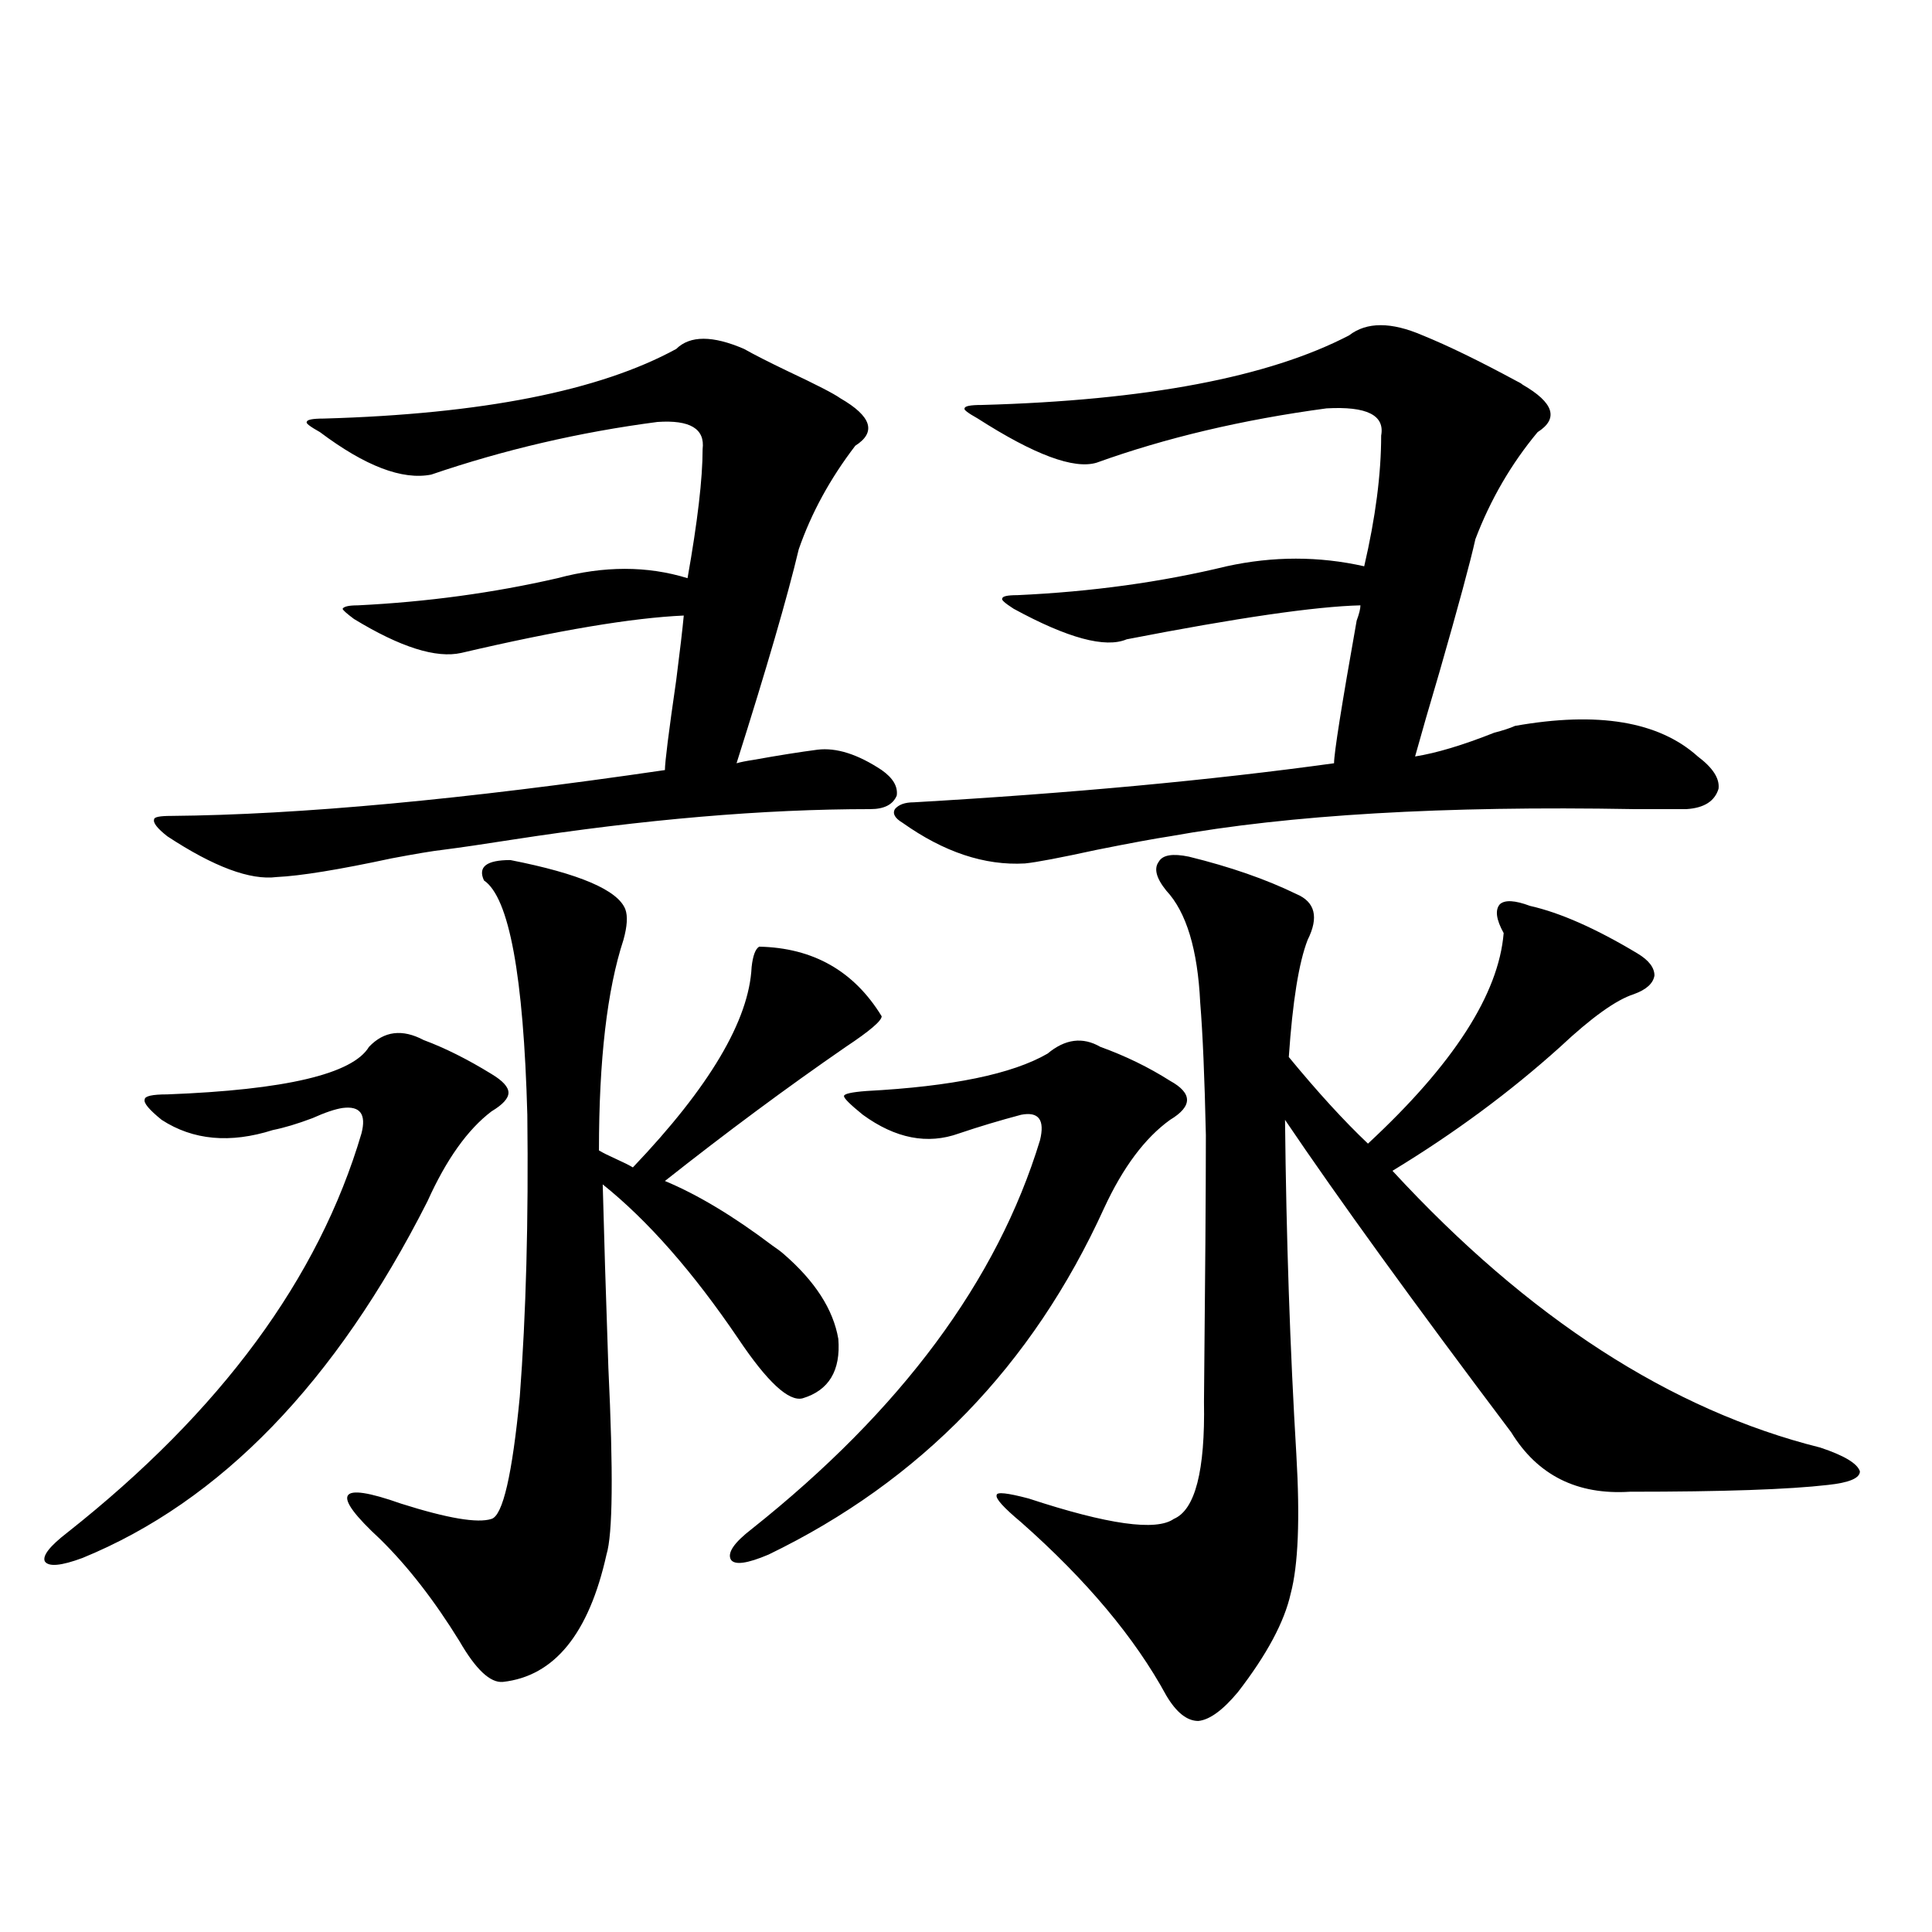
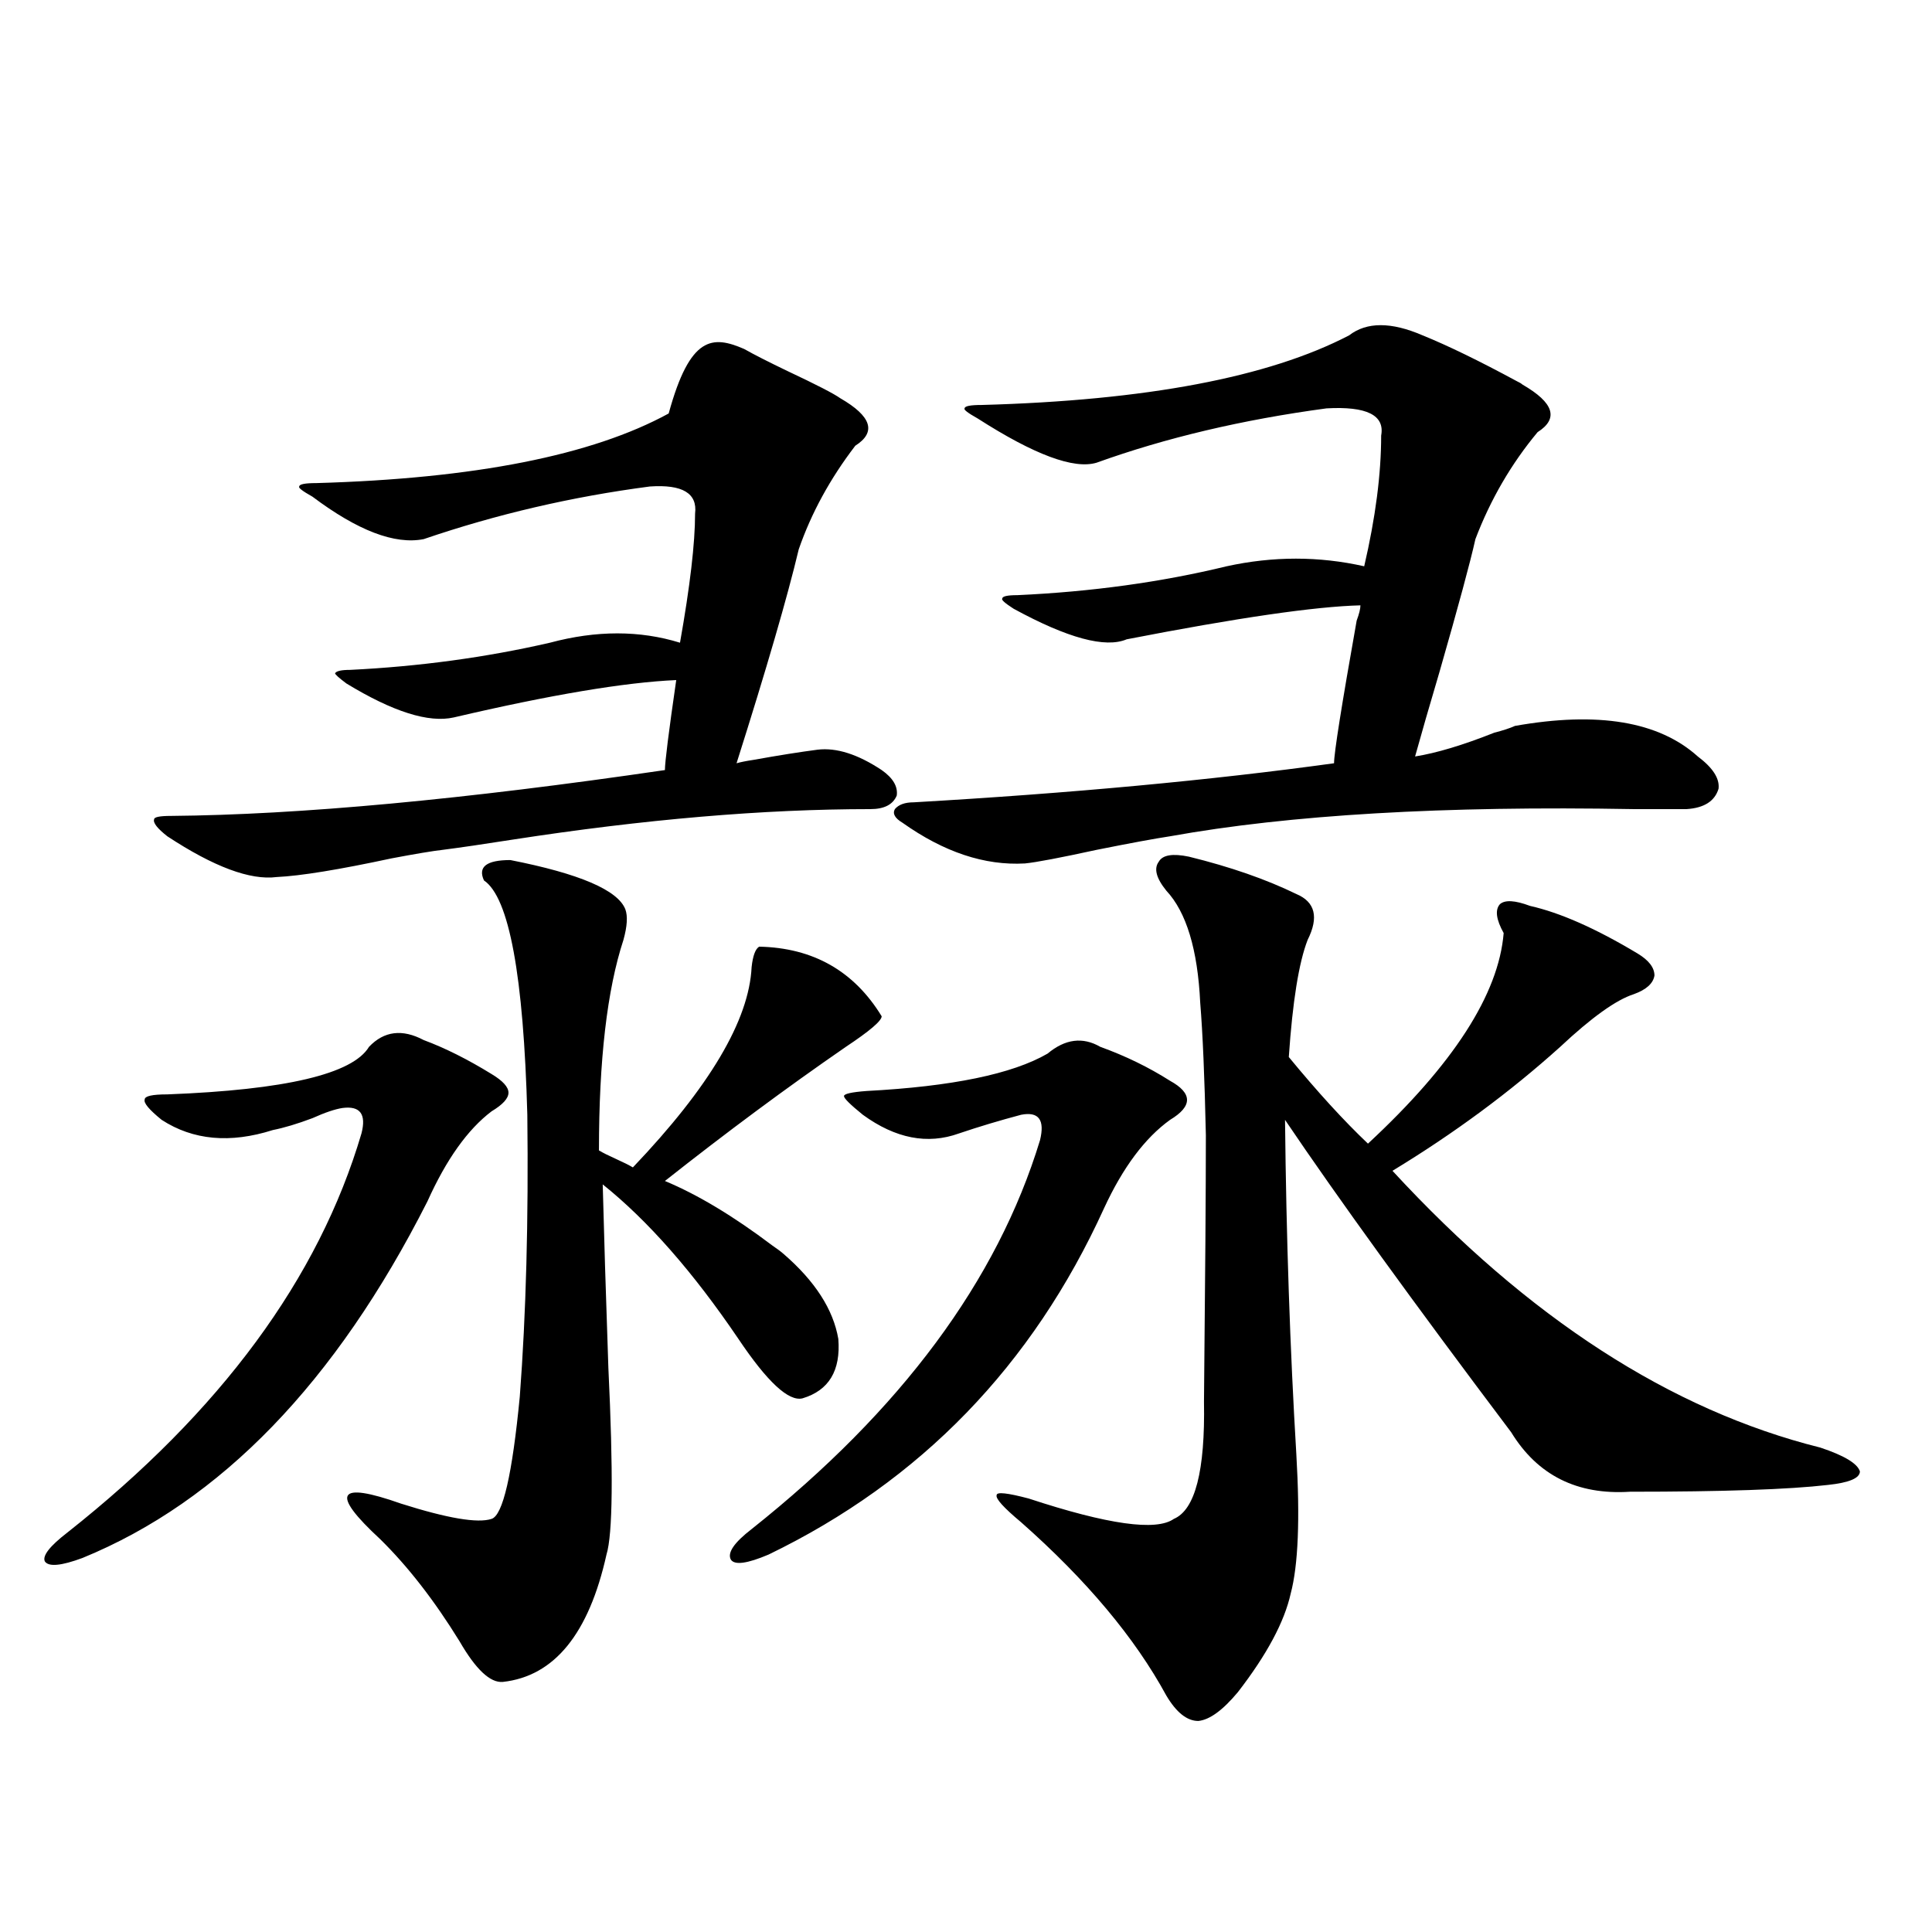
<svg xmlns="http://www.w3.org/2000/svg" version="1.1" id="图层_1" x="0px" y="0px" width="1000px" height="1000px" viewBox="0 0 1000 1000" enable-background="new 0 0 1000 1000" xml:space="preserve">
-   <path d="M219.287,538.328c11.052,4.106,22.759,9.971,35.121,17.578c5.854,3.516,8.78,6.743,8.78,9.668  c0,2.939-2.927,6.152-8.78,9.668c-12.362,9.38-23.414,24.912-33.17,46.582c-47.483,93.755-106.994,155.278-178.532,184.57  c-11.066,4.106-17.561,4.697-19.512,1.758c-1.311-2.925,2.592-7.91,11.707-14.941c79.343-62.69,130.073-131.533,152.191-206.543  c2.592-9.956-0.655-14.351-9.756-13.184c-3.902,0.591-9.115,2.349-15.609,5.273c-7.805,2.939-14.634,4.985-20.487,6.152  c-22.118,7.031-41.31,5.273-57.56-5.273c-6.509-5.273-9.436-8.789-8.78-10.547c0-1.758,3.902-2.637,11.707-2.637  c61.127-2.334,95.928-10.547,104.388-24.609C198.8,533.646,208.221,532.479,219.287,538.328z M385.137,180.613  c5.198,2.939,12.683,6.743,22.438,11.426c14.954,7.031,24.055,11.729,27.316,14.063c16.25,9.38,18.856,17.578,7.805,24.609  c-13.018,17.002-22.773,34.868-29.268,53.613c-5.854,24.609-16.585,61.523-32.194,110.742c1.951-0.576,4.878-1.167,8.78-1.758  c13.003-2.334,24.055-4.092,33.17-5.273c9.756-1.167,20.808,2.349,33.17,10.547c5.854,4.106,8.445,8.501,7.805,13.184  c-1.951,4.697-6.509,7.031-13.658,7.031c-55.288,0-117.07,5.273-185.361,15.82c-14.969,2.349-26.996,4.106-36.097,5.273  c-5.213,0.591-13.993,2.061-26.341,4.395c-27.316,5.864-47.163,9.092-59.511,9.668c-13.658,1.758-32.529-5.273-56.584-21.094  c-5.213-4.092-7.484-7.031-6.829-8.789c0-1.167,2.927-1.758,8.78-1.758c66.34-0.576,151.536-8.486,255.604-23.73  c0-4.092,1.951-19.624,5.854-46.582c1.951-15.229,3.247-26.367,3.902-33.398c-26.676,1.182-65.044,7.622-115.119,19.336  c-13.018,2.939-31.554-2.925-55.608-17.578c-3.902-2.925-5.854-4.683-5.854-5.273c0.641-1.167,3.247-1.758,7.805-1.758  c35.762-1.758,70.242-6.44,103.412-14.063c24.055-6.44,46.493-6.44,67.315,0c5.198-29.292,7.805-51.553,7.805-66.797  c1.296-10.547-6.509-15.229-23.414-14.063c-40.334,5.273-79.357,14.365-117.07,27.246c-14.969,2.939-34.146-4.395-57.56-21.973  c-5.213-2.925-7.484-4.683-6.829-5.273c0-1.167,2.927-1.758,8.78-1.758c81.949-2.334,142.756-14.351,182.435-36.035  C357.165,173.582,368.872,173.582,385.137,180.613z M264.164,445.164c35.762,7.031,55.608,15.532,59.511,25.488  c1.296,3.516,0.976,8.789-0.976,15.82c-8.46,25.791-12.683,62.114-12.683,108.984c1.951,1.182,4.878,2.637,8.78,4.395  s6.829,3.228,8.78,4.395c39.664-41.597,60.151-76.162,61.462-103.711c0.641-5.85,1.951-9.365,3.902-10.547  c27.957,0.591,49.1,12.607,63.413,36.035c0,2.349-6.188,7.622-18.536,15.82c-30.578,21.094-61.797,44.248-93.656,69.434  c16.905,7.031,35.441,18.169,55.608,33.398c2.592,1.758,4.543,3.228,5.854,4.395c16.25,14.063,25.686,28.716,28.292,43.945  c1.296,16.411-4.878,26.67-18.536,30.762c-7.164,1.758-18.216-8.486-33.17-30.762c-23.414-34.565-46.828-61.221-70.242-79.98  c0.641,25.2,1.616,56.841,2.927,94.922c2.592,53.916,2.271,86.133-0.976,96.68c-9.115,41.007-26.996,62.979-53.657,65.918  c-6.509,0.577-13.993-6.454-22.438-21.094c-13.018-21.094-26.676-38.672-40.975-52.734c-26.021-24.019-22.438-30.171,10.731-18.457  c24.055,7.622,39.664,10.259,46.828,7.91c5.854-1.758,10.731-22.852,14.634-63.281c3.247-42.764,4.543-91.406,3.902-145.898  c-1.951-72.07-9.436-112.5-22.438-121.289C247.244,448.68,251.802,445.164,264.164,445.164z M569.522,541.844  c13.003,4.697,25.03,10.547,36.097,17.578c11.707,6.455,11.707,13.184,0,20.215c-13.018,9.38-24.39,24.609-34.146,45.703  c-37.072,81.45-94.967,141.216-173.654,179.297c-11.066,4.697-17.561,5.576-19.512,2.637c-1.951-3.516,1.616-8.789,10.731-15.82  c77.392-61.523,127.146-128.608,149.265-201.27c2.592-10.547-0.655-14.941-9.756-13.184c-11.066,2.939-21.798,6.152-32.194,9.668  c-16.265,5.864-32.85,2.637-49.755-9.668c-6.509-5.273-9.756-8.486-9.756-9.668c0-1.167,3.902-2.046,11.707-2.637  c44.222-2.334,75.44-8.789,93.656-19.336C551.307,537.752,560.407,536.57,569.522,541.844z M736.348,173.582  c13.003,5.273,29.268,13.184,48.779,23.73c1.296,0.591,2.271,1.182,2.927,1.758c16.25,9.38,18.856,17.578,7.805,24.609  c-13.658,16.411-24.39,34.868-32.194,55.371c-2.606,11.729-8.78,34.58-18.536,68.555c-5.213,17.578-9.436,32.231-12.683,43.945  c11.052-1.758,24.71-5.85,40.975-12.305c4.543-1.167,8.125-2.334,10.731-3.516c42.926-7.607,74.465-2.334,94.632,15.82  c7.805,5.864,11.372,11.426,10.731,16.699c-1.951,6.455-7.484,9.971-16.585,10.547c-6.509,0-15.609,0-27.316,0  c-98.214-1.758-178.212,2.939-239.994,14.063c-7.805,1.182-20.487,3.516-38.048,7.031c-18.871,4.106-31.219,6.455-37.072,7.031  c-20.822,1.182-41.95-5.85-63.413-21.094c-3.902-2.334-5.213-4.683-3.902-7.031c1.951-2.334,5.198-3.516,9.756-3.516  c81.294-4.683,153.808-11.426,217.556-20.215c0-5.273,3.902-29.883,11.707-73.828c1.296-3.516,1.951-6.152,1.951-7.91  c-23.414,0.591-63.748,6.455-120.973,17.578c-11.066,4.697-30.578-0.576-58.535-15.82c-4.558-2.925-6.509-4.683-5.854-5.273  c0-1.167,2.592-1.758,7.805-1.758c38.368-1.758,74.465-6.729,108.29-14.941c24.055-5.273,47.804-5.273,71.218,0  c5.854-25.186,8.78-47.749,8.78-67.676c1.951-10.547-7.484-15.229-28.292-14.063c-43.581,5.864-83.26,15.244-119.021,28.125  c-11.707,3.516-32.194-4.092-61.462-22.852c-5.213-2.925-7.484-4.683-6.829-5.273c0-1.167,2.927-1.758,8.78-1.758  c85.196-2.334,148.609-14.351,190.239-36.035C707.4,166.551,720.083,166.551,736.348,173.582z M615.375,443.406  c21.463,5.273,39.999,11.729,55.608,19.336c9.756,4.106,11.707,12.017,5.854,23.73c-4.558,11.729-7.805,31.943-9.756,60.645  c14.954,18.169,28.612,33.11,40.975,44.824c44.222-41.006,67.636-77.344,70.242-108.984c-3.902-7.031-4.558-12.002-1.951-14.941  c2.592-2.334,7.805-2.046,15.609,0.879c15.609,3.516,34.146,11.729,55.608,24.609c5.854,3.516,8.78,7.334,8.78,11.426  c-0.655,4.106-4.237,7.334-10.731,9.668c-9.115,2.939-21.798,12.017-38.048,27.246c-26.021,23.442-54.968,44.824-86.827,64.16  C790.98,682.181,864.79,729.93,942.196,749.266c12.348,4.106,19.177,8.213,20.487,12.305c0,3.516-5.533,5.864-16.585,7.031  c-20.167,2.349-54.313,3.516-102.437,3.516c-27.316,1.758-47.804-8.486-61.462-30.762c-50.73-67.373-89.754-121.289-117.07-161.719  c0.641,60.947,2.592,118.652,5.854,173.145c1.951,33.398,0.976,57.432-2.927,72.07c-3.262,14.64-12.362,31.641-27.316,50.977  c-7.805,9.366-14.634,14.352-20.487,14.941c-5.854,0-11.387-4.395-16.585-13.184c-16.265-29.883-41.31-59.766-75.12-89.648  c-9.115-7.607-13.338-12.305-12.683-14.063c0-1.758,5.519-1.167,16.585,1.758c40.975,13.486,66.005,17.002,75.12,10.547  c11.052-4.683,16.25-24.897,15.609-60.645c0.641-63.857,0.976-109.863,0.976-137.988c-0.655-29.883-1.631-52.734-2.927-68.555  c-1.311-27.534-7.164-46.87-17.561-58.008c-5.213-6.44-6.509-11.426-3.902-14.941C601.717,442.527,606.915,441.648,615.375,443.406z  " />
+   <path d="M219.287,538.328c11.052,4.106,22.759,9.971,35.121,17.578c5.854,3.516,8.78,6.743,8.78,9.668  c0,2.939-2.927,6.152-8.78,9.668c-12.362,9.38-23.414,24.912-33.17,46.582c-47.483,93.755-106.994,155.278-178.532,184.57  c-11.066,4.106-17.561,4.697-19.512,1.758c-1.311-2.925,2.592-7.91,11.707-14.941c79.343-62.69,130.073-131.533,152.191-206.543  c2.592-9.956-0.655-14.351-9.756-13.184c-3.902,0.591-9.115,2.349-15.609,5.273c-7.805,2.939-14.634,4.985-20.487,6.152  c-22.118,7.031-41.31,5.273-57.56-5.273c-6.509-5.273-9.436-8.789-8.78-10.547c0-1.758,3.902-2.637,11.707-2.637  c61.127-2.334,95.928-10.547,104.388-24.609C198.8,533.646,208.221,532.479,219.287,538.328z M385.137,180.613  c5.198,2.939,12.683,6.743,22.438,11.426c14.954,7.031,24.055,11.729,27.316,14.063c16.25,9.38,18.856,17.578,7.805,24.609  c-13.018,17.002-22.773,34.868-29.268,53.613c-5.854,24.609-16.585,61.523-32.194,110.742c1.951-0.576,4.878-1.167,8.78-1.758  c13.003-2.334,24.055-4.092,33.17-5.273c9.756-1.167,20.808,2.349,33.17,10.547c5.854,4.106,8.445,8.501,7.805,13.184  c-1.951,4.697-6.509,7.031-13.658,7.031c-55.288,0-117.07,5.273-185.361,15.82c-14.969,2.349-26.996,4.106-36.097,5.273  c-5.213,0.591-13.993,2.061-26.341,4.395c-27.316,5.864-47.163,9.092-59.511,9.668c-13.658,1.758-32.529-5.273-56.584-21.094  c-5.213-4.092-7.484-7.031-6.829-8.789c0-1.167,2.927-1.758,8.78-1.758c66.34-0.576,151.536-8.486,255.604-23.73  c0-4.092,1.951-19.624,5.854-46.582c-26.676,1.182-65.044,7.622-115.119,19.336  c-13.018,2.939-31.554-2.925-55.608-17.578c-3.902-2.925-5.854-4.683-5.854-5.273c0.641-1.167,3.247-1.758,7.805-1.758  c35.762-1.758,70.242-6.44,103.412-14.063c24.055-6.44,46.493-6.44,67.315,0c5.198-29.292,7.805-51.553,7.805-66.797  c1.296-10.547-6.509-15.229-23.414-14.063c-40.334,5.273-79.357,14.365-117.07,27.246c-14.969,2.939-34.146-4.395-57.56-21.973  c-5.213-2.925-7.484-4.683-6.829-5.273c0-1.167,2.927-1.758,8.78-1.758c81.949-2.334,142.756-14.351,182.435-36.035  C357.165,173.582,368.872,173.582,385.137,180.613z M264.164,445.164c35.762,7.031,55.608,15.532,59.511,25.488  c1.296,3.516,0.976,8.789-0.976,15.82c-8.46,25.791-12.683,62.114-12.683,108.984c1.951,1.182,4.878,2.637,8.78,4.395  s6.829,3.228,8.78,4.395c39.664-41.597,60.151-76.162,61.462-103.711c0.641-5.85,1.951-9.365,3.902-10.547  c27.957,0.591,49.1,12.607,63.413,36.035c0,2.349-6.188,7.622-18.536,15.82c-30.578,21.094-61.797,44.248-93.656,69.434  c16.905,7.031,35.441,18.169,55.608,33.398c2.592,1.758,4.543,3.228,5.854,4.395c16.25,14.063,25.686,28.716,28.292,43.945  c1.296,16.411-4.878,26.67-18.536,30.762c-7.164,1.758-18.216-8.486-33.17-30.762c-23.414-34.565-46.828-61.221-70.242-79.98  c0.641,25.2,1.616,56.841,2.927,94.922c2.592,53.916,2.271,86.133-0.976,96.68c-9.115,41.007-26.996,62.979-53.657,65.918  c-6.509,0.577-13.993-6.454-22.438-21.094c-13.018-21.094-26.676-38.672-40.975-52.734c-26.021-24.019-22.438-30.171,10.731-18.457  c24.055,7.622,39.664,10.259,46.828,7.91c5.854-1.758,10.731-22.852,14.634-63.281c3.247-42.764,4.543-91.406,3.902-145.898  c-1.951-72.07-9.436-112.5-22.438-121.289C247.244,448.68,251.802,445.164,264.164,445.164z M569.522,541.844  c13.003,4.697,25.03,10.547,36.097,17.578c11.707,6.455,11.707,13.184,0,20.215c-13.018,9.38-24.39,24.609-34.146,45.703  c-37.072,81.45-94.967,141.216-173.654,179.297c-11.066,4.697-17.561,5.576-19.512,2.637c-1.951-3.516,1.616-8.789,10.731-15.82  c77.392-61.523,127.146-128.608,149.265-201.27c2.592-10.547-0.655-14.941-9.756-13.184c-11.066,2.939-21.798,6.152-32.194,9.668  c-16.265,5.864-32.85,2.637-49.755-9.668c-6.509-5.273-9.756-8.486-9.756-9.668c0-1.167,3.902-2.046,11.707-2.637  c44.222-2.334,75.44-8.789,93.656-19.336C551.307,537.752,560.407,536.57,569.522,541.844z M736.348,173.582  c13.003,5.273,29.268,13.184,48.779,23.73c1.296,0.591,2.271,1.182,2.927,1.758c16.25,9.38,18.856,17.578,7.805,24.609  c-13.658,16.411-24.39,34.868-32.194,55.371c-2.606,11.729-8.78,34.58-18.536,68.555c-5.213,17.578-9.436,32.231-12.683,43.945  c11.052-1.758,24.71-5.85,40.975-12.305c4.543-1.167,8.125-2.334,10.731-3.516c42.926-7.607,74.465-2.334,94.632,15.82  c7.805,5.864,11.372,11.426,10.731,16.699c-1.951,6.455-7.484,9.971-16.585,10.547c-6.509,0-15.609,0-27.316,0  c-98.214-1.758-178.212,2.939-239.994,14.063c-7.805,1.182-20.487,3.516-38.048,7.031c-18.871,4.106-31.219,6.455-37.072,7.031  c-20.822,1.182-41.95-5.85-63.413-21.094c-3.902-2.334-5.213-4.683-3.902-7.031c1.951-2.334,5.198-3.516,9.756-3.516  c81.294-4.683,153.808-11.426,217.556-20.215c0-5.273,3.902-29.883,11.707-73.828c1.296-3.516,1.951-6.152,1.951-7.91  c-23.414,0.591-63.748,6.455-120.973,17.578c-11.066,4.697-30.578-0.576-58.535-15.82c-4.558-2.925-6.509-4.683-5.854-5.273  c0-1.167,2.592-1.758,7.805-1.758c38.368-1.758,74.465-6.729,108.29-14.941c24.055-5.273,47.804-5.273,71.218,0  c5.854-25.186,8.78-47.749,8.78-67.676c1.951-10.547-7.484-15.229-28.292-14.063c-43.581,5.864-83.26,15.244-119.021,28.125  c-11.707,3.516-32.194-4.092-61.462-22.852c-5.213-2.925-7.484-4.683-6.829-5.273c0-1.167,2.927-1.758,8.78-1.758  c85.196-2.334,148.609-14.351,190.239-36.035C707.4,166.551,720.083,166.551,736.348,173.582z M615.375,443.406  c21.463,5.273,39.999,11.729,55.608,19.336c9.756,4.106,11.707,12.017,5.854,23.73c-4.558,11.729-7.805,31.943-9.756,60.645  c14.954,18.169,28.612,33.11,40.975,44.824c44.222-41.006,67.636-77.344,70.242-108.984c-3.902-7.031-4.558-12.002-1.951-14.941  c2.592-2.334,7.805-2.046,15.609,0.879c15.609,3.516,34.146,11.729,55.608,24.609c5.854,3.516,8.78,7.334,8.78,11.426  c-0.655,4.106-4.237,7.334-10.731,9.668c-9.115,2.939-21.798,12.017-38.048,27.246c-26.021,23.442-54.968,44.824-86.827,64.16  C790.98,682.181,864.79,729.93,942.196,749.266c12.348,4.106,19.177,8.213,20.487,12.305c0,3.516-5.533,5.864-16.585,7.031  c-20.167,2.349-54.313,3.516-102.437,3.516c-27.316,1.758-47.804-8.486-61.462-30.762c-50.73-67.373-89.754-121.289-117.07-161.719  c0.641,60.947,2.592,118.652,5.854,173.145c1.951,33.398,0.976,57.432-2.927,72.07c-3.262,14.64-12.362,31.641-27.316,50.977  c-7.805,9.366-14.634,14.352-20.487,14.941c-5.854,0-11.387-4.395-16.585-13.184c-16.265-29.883-41.31-59.766-75.12-89.648  c-9.115-7.607-13.338-12.305-12.683-14.063c0-1.758,5.519-1.167,16.585,1.758c40.975,13.486,66.005,17.002,75.12,10.547  c11.052-4.683,16.25-24.897,15.609-60.645c0.641-63.857,0.976-109.863,0.976-137.988c-0.655-29.883-1.631-52.734-2.927-68.555  c-1.311-27.534-7.164-46.87-17.561-58.008c-5.213-6.44-6.509-11.426-3.902-14.941C601.717,442.527,606.915,441.648,615.375,443.406z  " />
</svg>